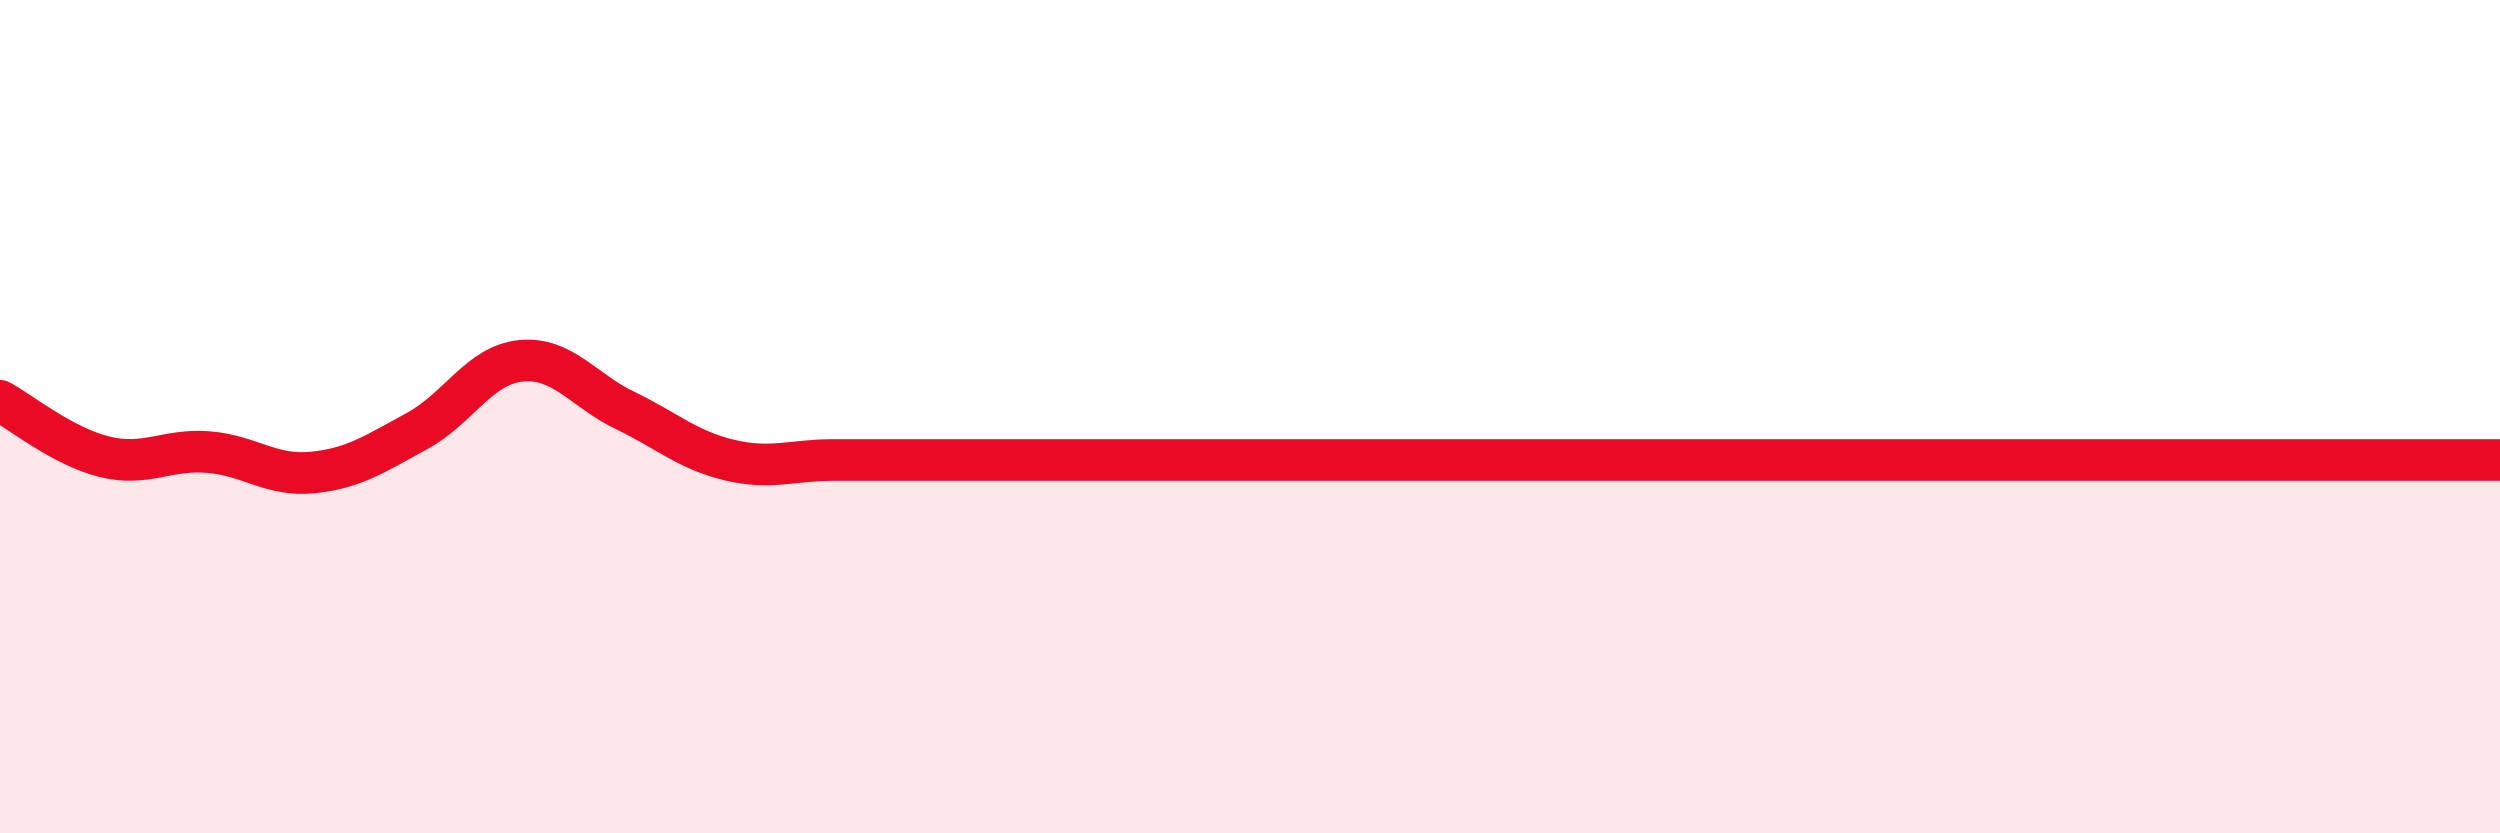
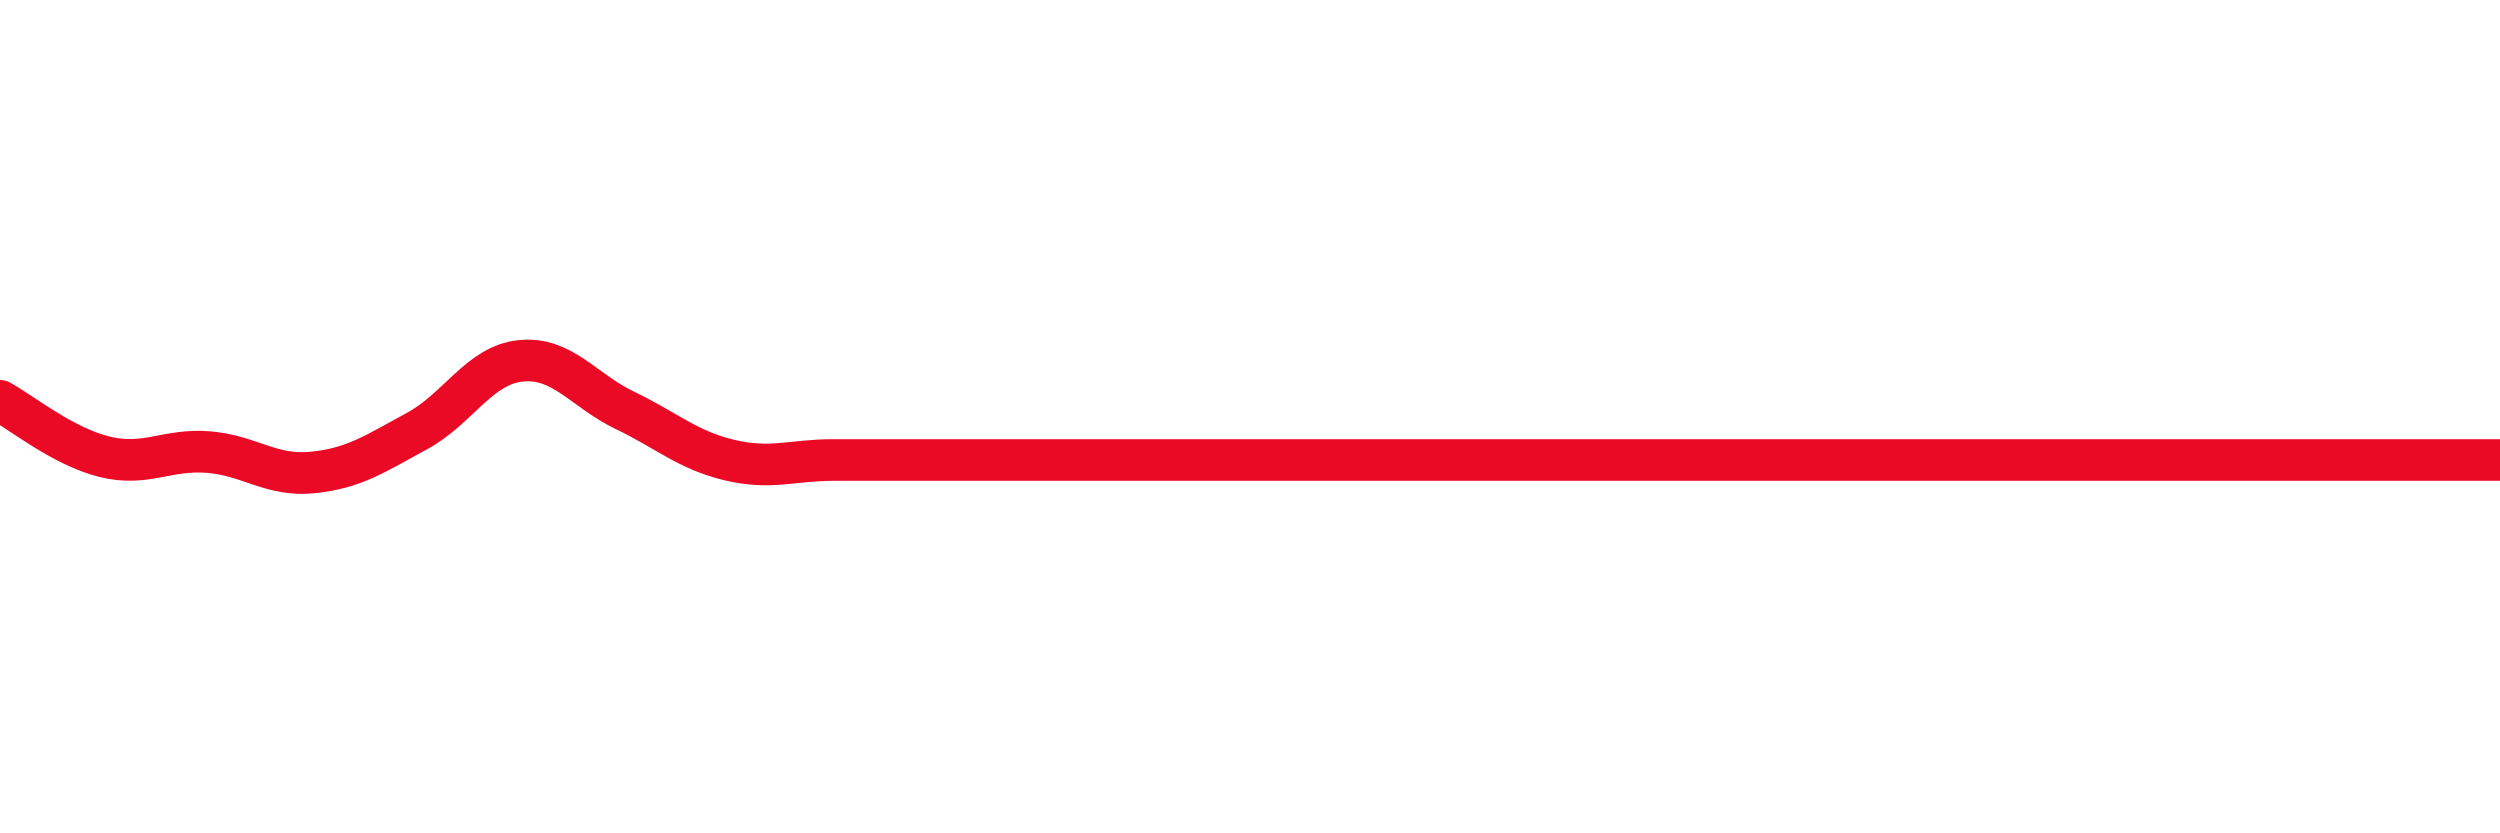
<svg xmlns="http://www.w3.org/2000/svg" width="60" height="20" viewBox="0 0 60 20">
-   <path d="M 0,9.62 C 0.5,9.89 1.5,10.71 2.5,10.96 C 3.5,11.21 4,10.77 5,10.85 C 6,10.93 6.5,11.44 7.5,11.34 C 8.5,11.24 9,10.89 10,10.35 C 11,9.81 11.5,8.76 12.5,8.66 C 13.5,8.56 14,9.37 15,9.85 C 16,10.33 16.5,10.8 17.5,11.04 C 18.5,11.28 19,11.04 20,11.04 C 21,11.04 21.5,11.04 22.5,11.04 C 23.5,11.04 24,11.04 25,11.04 C 26,11.04 26.5,11.04 27.5,11.04 C 28.5,11.04 29,11.04 30,11.04 C 31,11.04 31.5,11.04 32.5,11.04 C 33.5,11.04 34,11.04 35,11.04 C 36,11.04 36.5,11.04 37.5,11.04 C 38.5,11.04 39,11.04 40,11.04 C 41,11.04 41.5,11.04 42.5,11.04 C 43.5,11.04 44,11.04 45,11.04 C 46,11.04 46.5,11.04 47.5,11.04 C 48.5,11.04 49,11.04 50,11.04 C 51,11.04 51.5,11.04 52.5,11.04 C 53.5,11.04 53.5,11.04 55,11.04 C 56.5,11.04 59,11.04 60,11.04L60 20L0 20Z" fill="#EB0A25" opacity="0.1" stroke-linecap="round" stroke-linejoin="round" />
-   <path d="M 0,9.62 C 0.5,9.89 1.5,10.71 2.5,10.96 C 3.5,11.21 4,10.77 5,10.85 C 6,10.93 6.5,11.44 7.5,11.34 C 8.5,11.24 9,10.89 10,10.35 C 11,9.81 11.5,8.76 12.5,8.66 C 13.5,8.56 14,9.37 15,9.85 C 16,10.33 16.5,10.8 17.5,11.04 C 18.5,11.28 19,11.04 20,11.04 C 21,11.04 21.5,11.04 22.5,11.04 C 23.5,11.04 24,11.04 25,11.04 C 26,11.04 26.5,11.04 27.5,11.04 C 28.5,11.04 29,11.04 30,11.04 C 31,11.04 31.5,11.04 32.5,11.04 C 33.5,11.04 34,11.04 35,11.04 C 36,11.04 36.5,11.04 37.5,11.04 C 38.5,11.04 39,11.04 40,11.04 C 41,11.04 41.5,11.04 42.5,11.04 C 43.5,11.04 44,11.04 45,11.04 C 46,11.04 46.5,11.04 47.5,11.04 C 48.5,11.04 49,11.04 50,11.04 C 51,11.04 51.5,11.04 52.5,11.04 C 53.5,11.04 53.5,11.04 55,11.04 C 56.5,11.04 59,11.04 60,11.04" stroke="#EB0A25" stroke-width="1" fill="none" stroke-linecap="round" stroke-linejoin="round" />
+   <path d="M 0,9.62 C 0.5,9.89 1.5,10.71 2.5,10.96 C 3.5,11.21 4,10.77 5,10.85 C 6,10.93 6.5,11.44 7.5,11.34 C 8.5,11.24 9,10.89 10,10.35 C 11,9.81 11.5,8.76 12.5,8.66 C 13.5,8.56 14,9.37 15,9.85 C 16,10.33 16.5,10.8 17.5,11.04 C 18.5,11.28 19,11.04 20,11.04 C 21,11.04 21.5,11.04 22.5,11.04 C 23.5,11.04 24,11.04 25,11.04 C 26,11.04 26.5,11.04 27.5,11.04 C 28.5,11.04 29,11.04 30,11.04 C 31,11.04 31.5,11.04 32.5,11.04 C 33.5,11.04 34,11.04 35,11.04 C 36,11.04 36.5,11.04 37.5,11.04 C 38.5,11.04 39,11.04 40,11.04 C 41,11.04 41.5,11.04 42.5,11.04 C 43.5,11.04 44,11.04 45,11.04 C 46,11.04 46.5,11.04 47.5,11.04 C 51,11.04 51.5,11.04 52.5,11.04 C 53.5,11.04 53.5,11.04 55,11.04 C 56.5,11.04 59,11.04 60,11.04" stroke="#EB0A25" stroke-width="1" fill="none" stroke-linecap="round" stroke-linejoin="round" />
</svg>